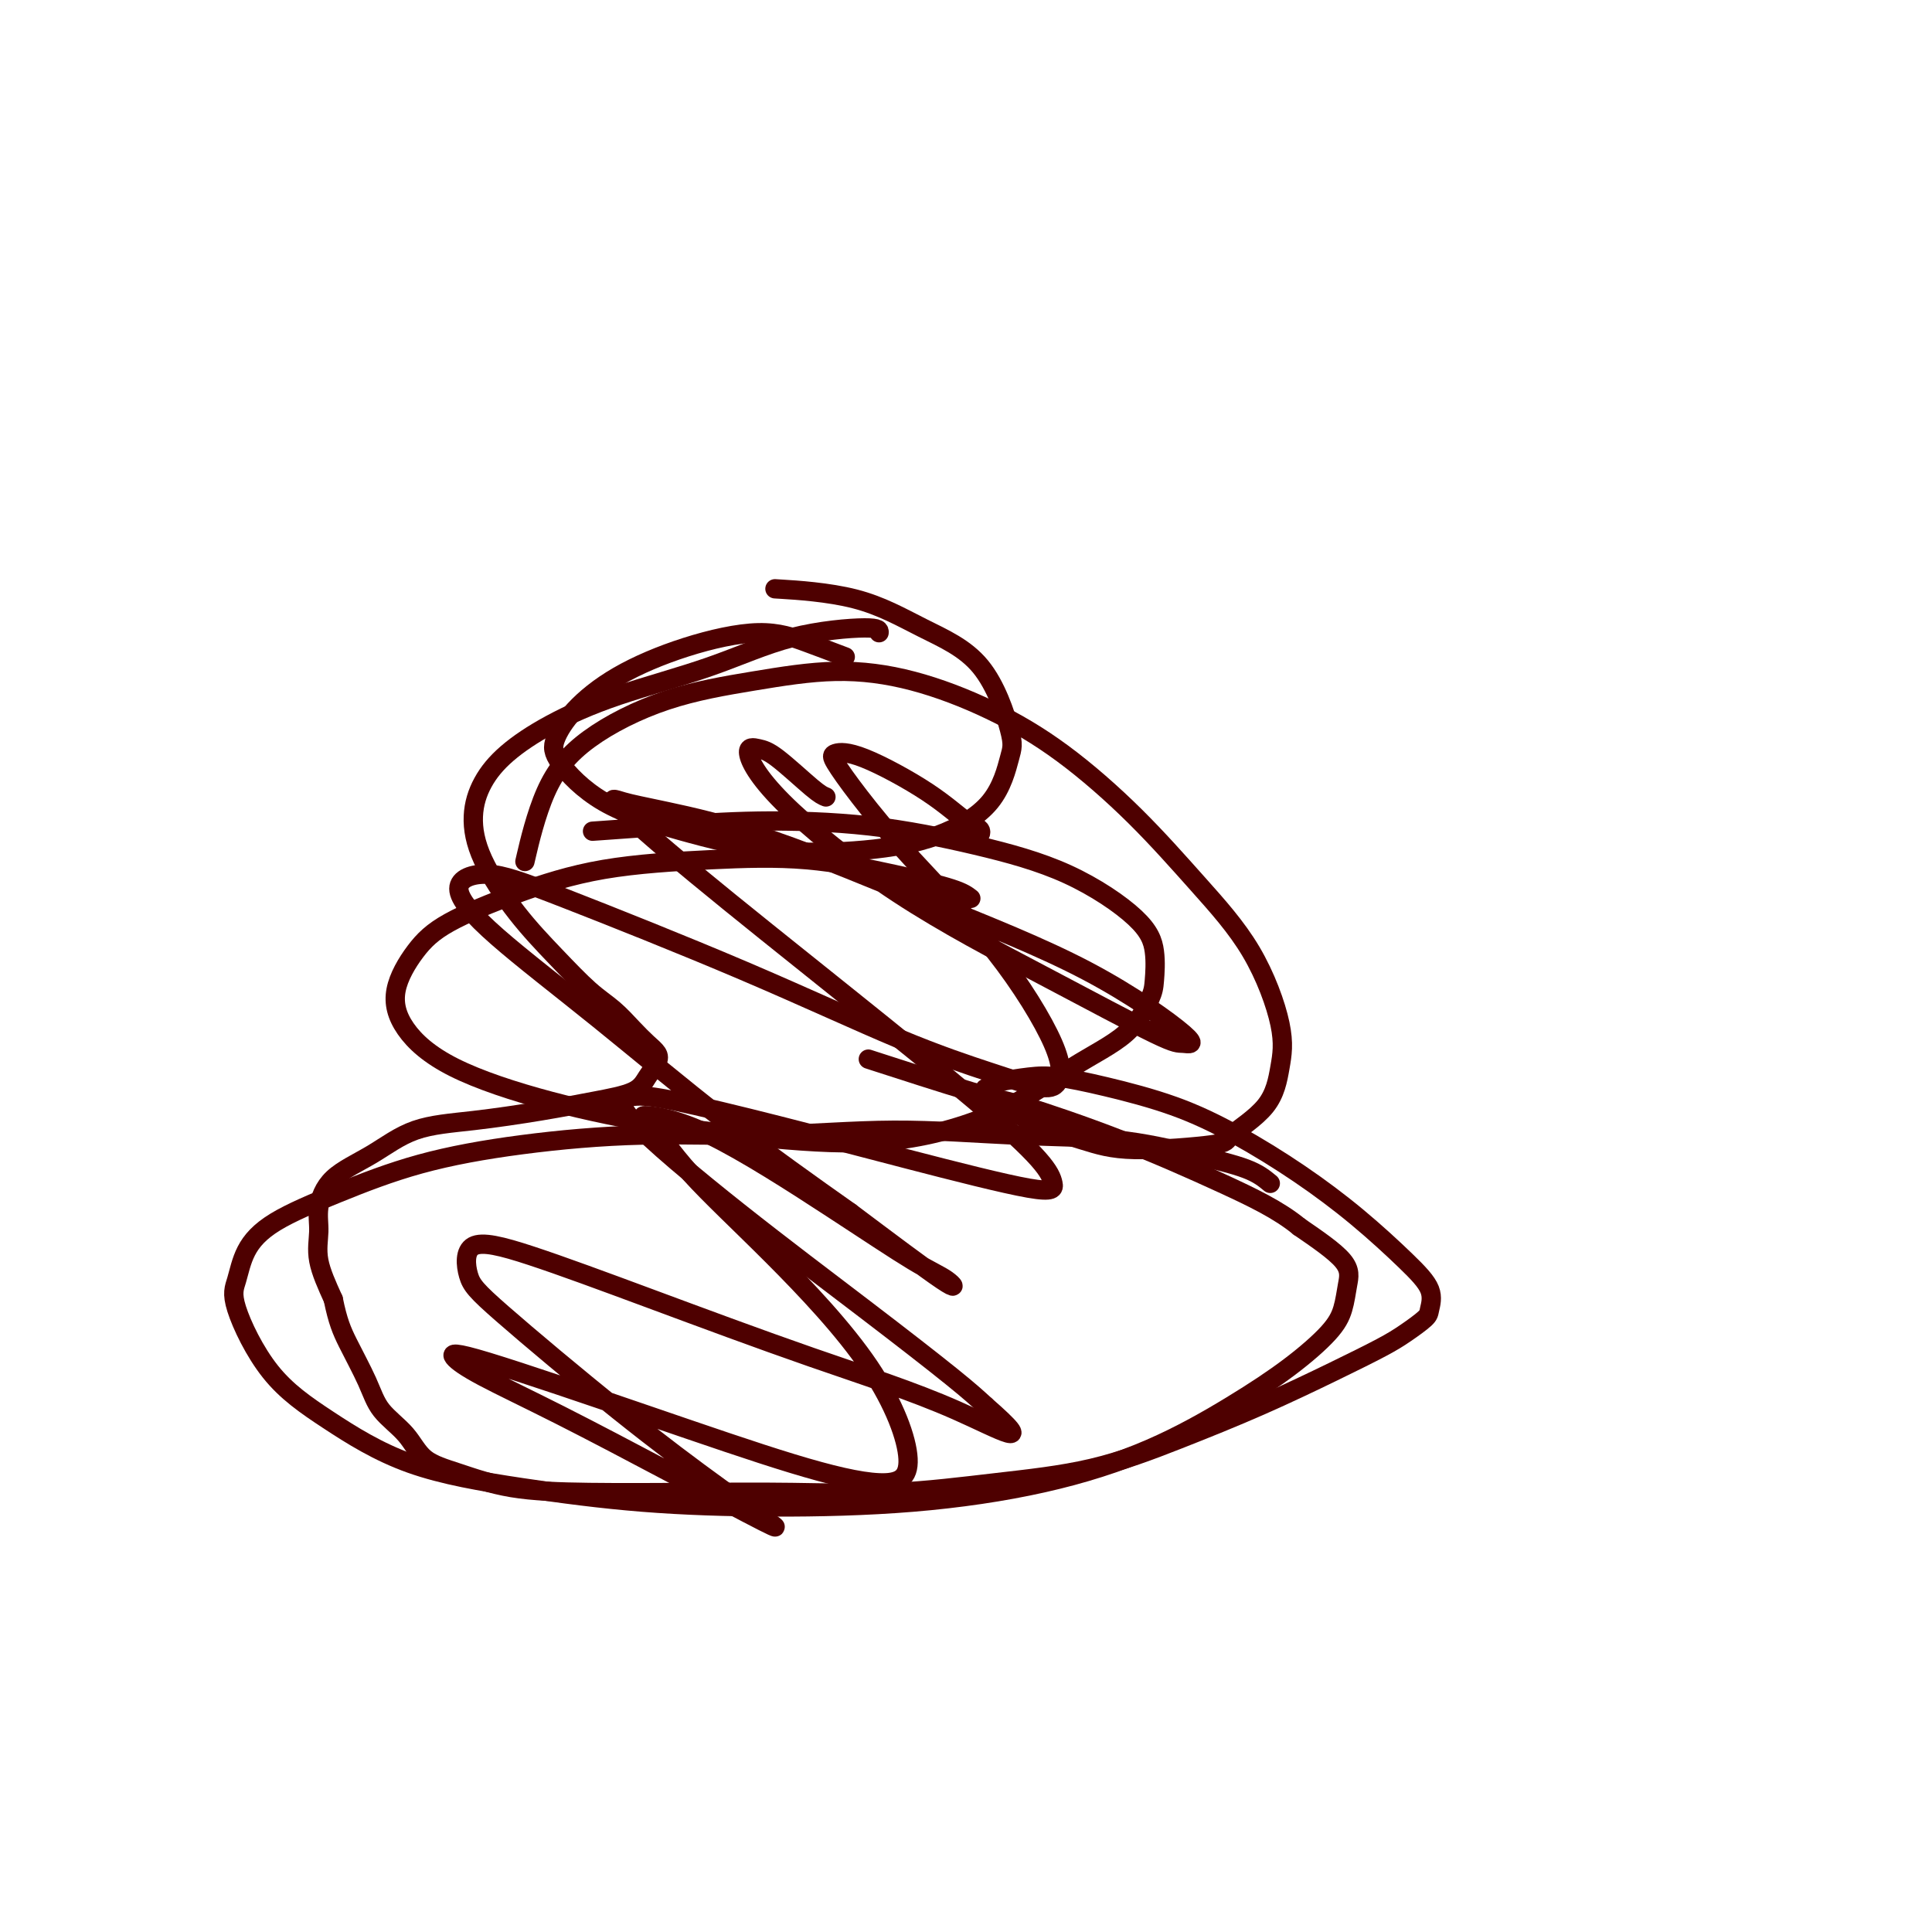
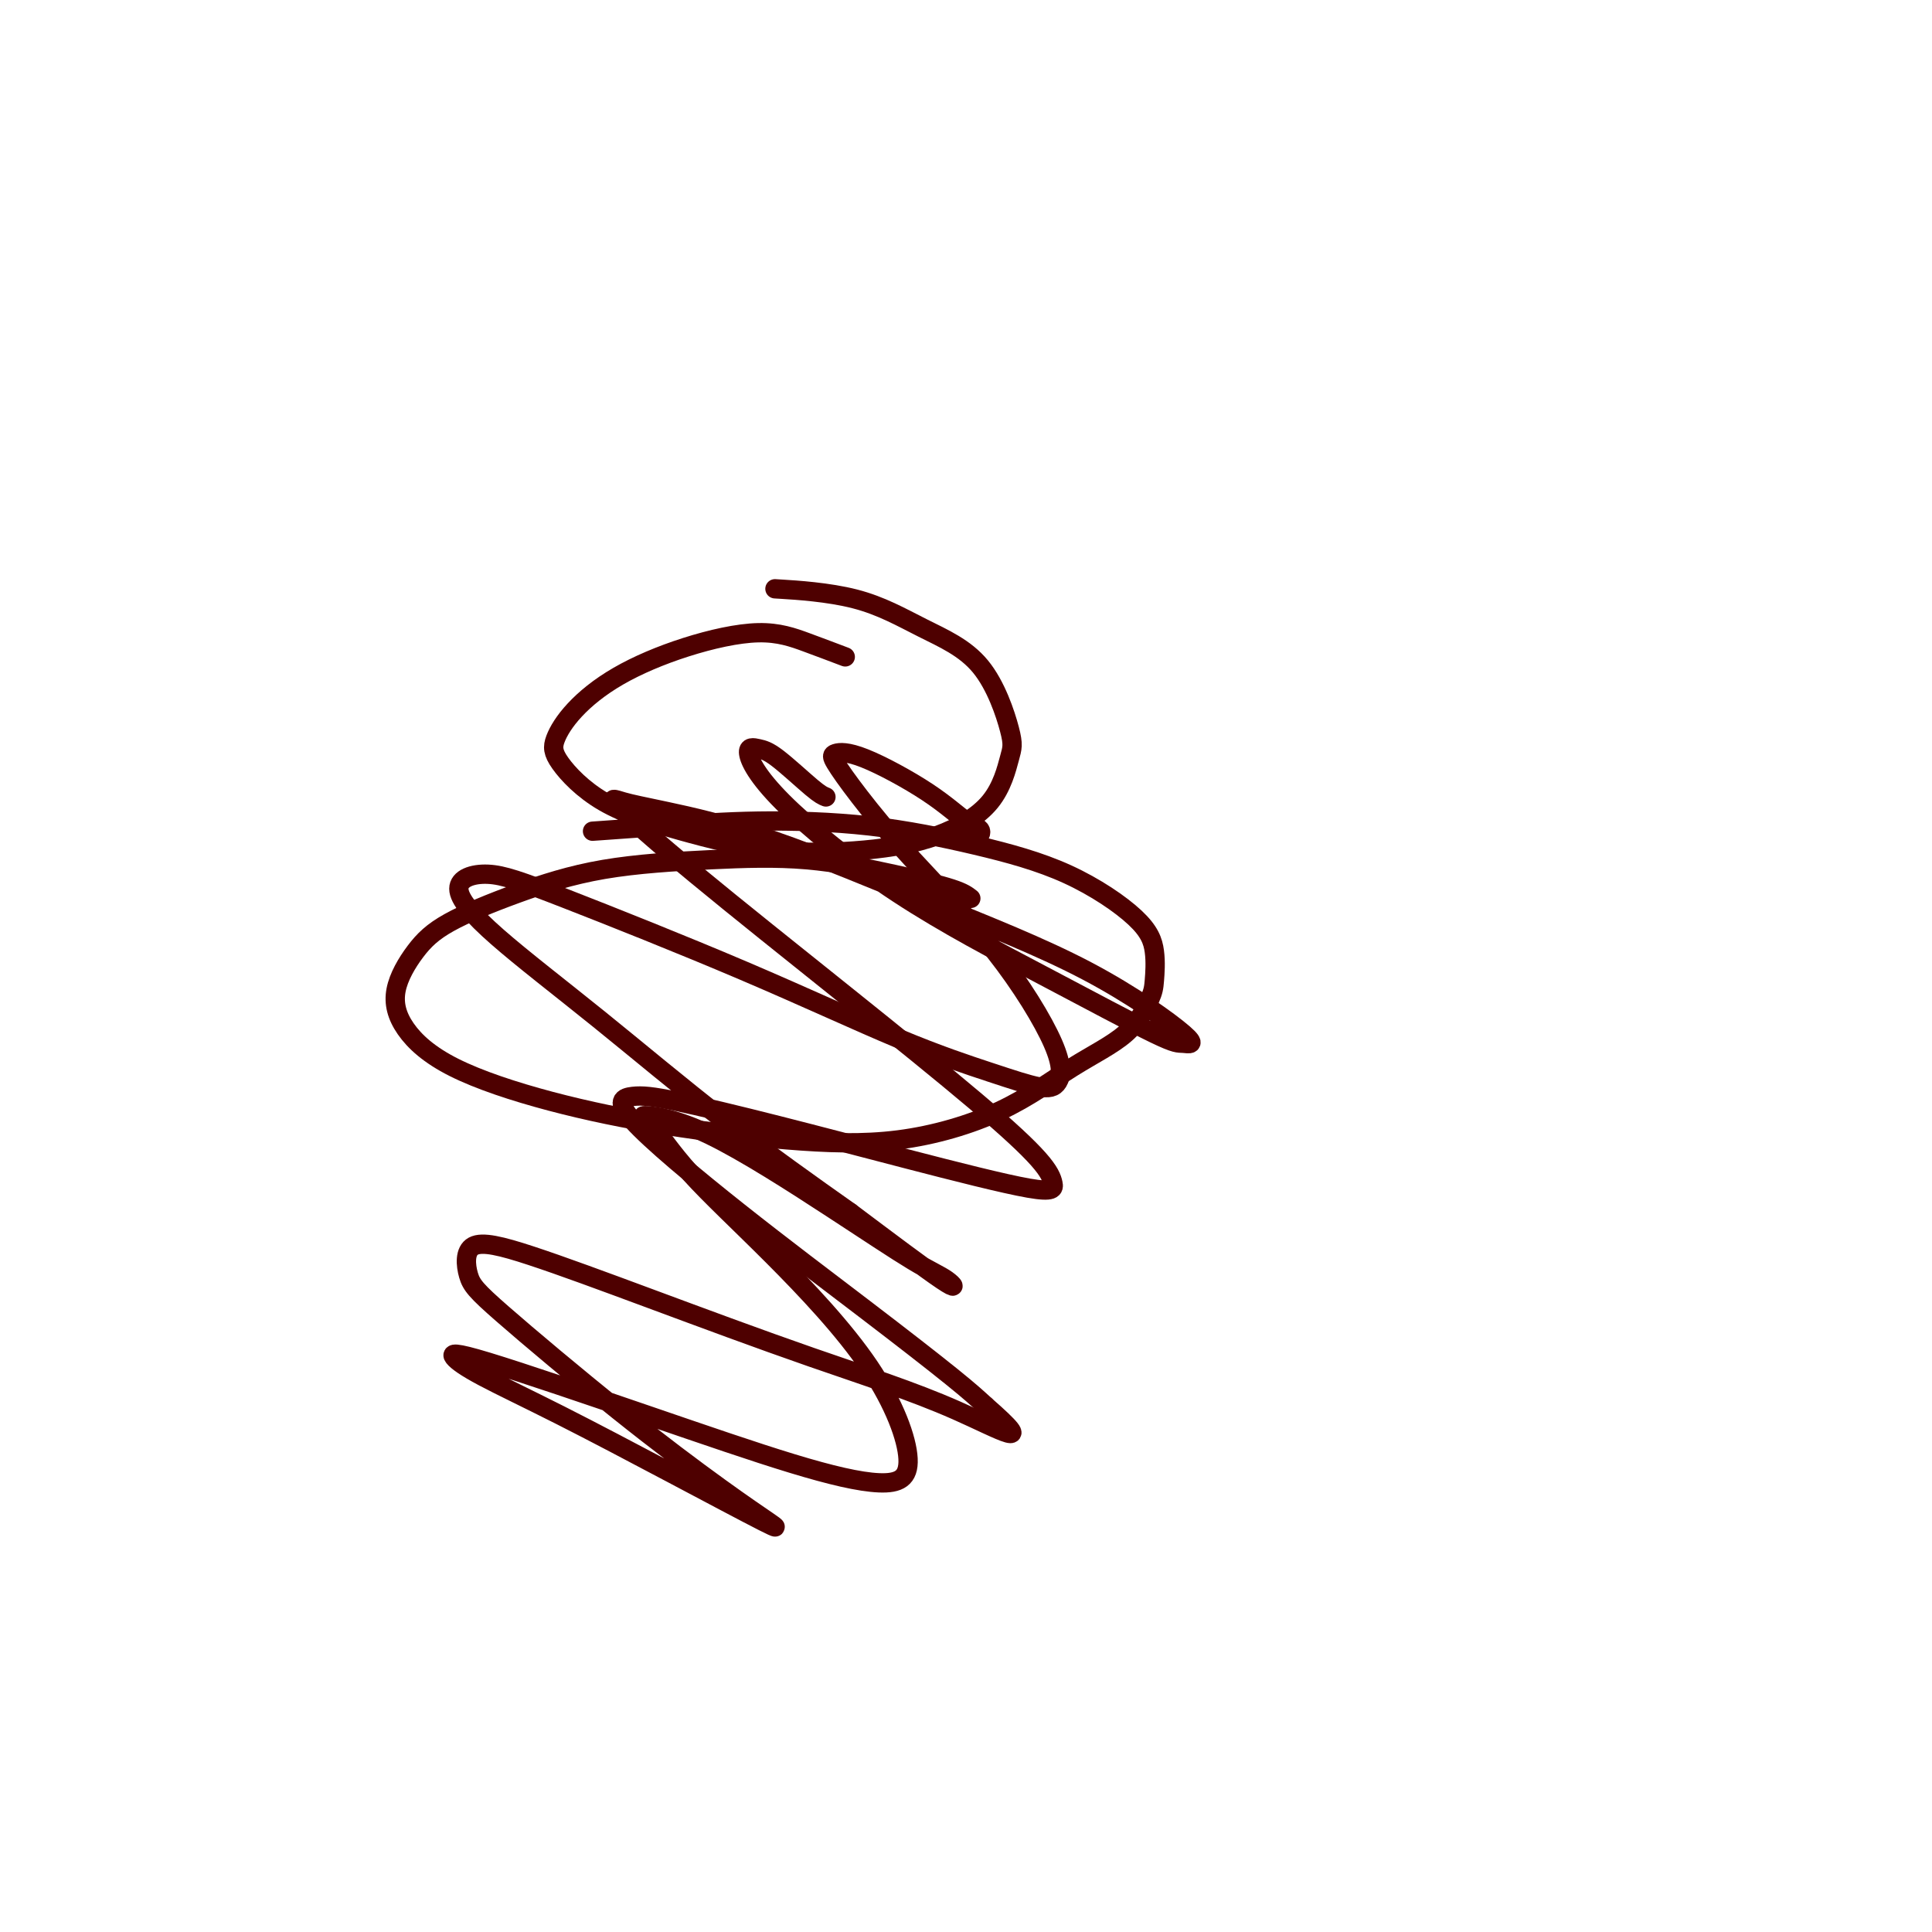
<svg xmlns="http://www.w3.org/2000/svg" viewBox="0 0 400 400" version="1.1">
  <g fill="none" stroke="#4E0000" stroke-width="4" stroke-linecap="round" stroke-linejoin="round">
-     <path d="M263,245c-1.225,-1.014 -2.450,-2.028 -5,-3c-2.550,-0.972 -6.427,-1.903 -11,-3c-4.573,-1.097 -9.844,-2.362 -16,-3c-6.156,-0.638 -13.196,-0.650 -21,-1c-7.804,-0.350 -16.372,-1.040 -25,-1c-8.628,0.040 -17.316,0.809 -26,1c-8.684,0.191 -17.364,-0.198 -26,0c-8.636,0.198 -17.227,0.981 -25,2c-7.773,1.019 -14.726,2.275 -21,4c-6.274,1.725 -11.868,3.920 -17,6c-5.132,2.080 -9.802,4.045 -13,6c-3.198,1.955 -4.922,3.901 -6,6c-1.078,2.099 -1.508,4.350 -2,6c-0.492,1.650 -1.047,2.699 0,6c1.047,3.301 3.694,8.852 7,13c3.306,4.148 7.271,6.891 12,10c4.729,3.109 10.221,6.583 17,9c6.779,2.417 14.844,3.776 23,5c8.156,1.224 16.403,2.313 25,3c8.597,0.687 17.544,0.973 27,1c9.456,0.027 19.422,-0.206 29,-1c9.578,-0.794 18.768,-2.151 27,-4c8.232,-1.849 15.505,-4.191 22,-7c6.495,-2.809 12.213,-6.085 17,-9c4.787,-2.915 8.645,-5.470 12,-8c3.355,-2.530 6.208,-5.034 8,-7c1.792,-1.966 2.521,-3.393 3,-5c0.479,-1.607 0.706,-3.394 1,-5c0.294,-1.606 0.655,-3.030 -1,-5c-1.655,-1.970 -5.328,-4.485 -9,-7" />
-     <path d="M269,254c-4.196,-3.456 -9.685,-6.097 -16,-9c-6.315,-2.903 -13.457,-6.068 -21,-9c-7.543,-2.932 -15.486,-5.631 -20,-7c-4.514,-1.369 -5.600,-1.407 -11,-3c-5.400,-1.593 -15.114,-4.741 -19,-6c-3.886,-1.259 -1.943,-0.630 0,0" />
    <path d="M201,186c-0.755,-0.594 -1.509,-1.189 -4,-2c-2.491,-0.811 -6.718,-1.839 -12,-3c-5.282,-1.161 -11.619,-2.454 -18,-3c-6.381,-0.546 -12.807,-0.344 -20,0c-7.193,0.344 -15.155,0.830 -22,2c-6.845,1.170 -12.575,3.023 -18,5c-5.425,1.977 -10.545,4.077 -14,6c-3.455,1.923 -5.245,3.668 -7,6c-1.755,2.332 -3.477,5.250 -4,8c-0.523,2.750 0.151,5.332 2,8c1.849,2.668 4.871,5.423 10,8c5.129,2.577 12.364,4.977 20,7c7.636,2.023 15.671,3.670 24,5c8.329,1.330 16.951,2.344 25,3c8.049,0.656 15.526,0.955 23,0c7.474,-0.955 14.945,-3.162 21,-6c6.055,-2.838 10.696,-6.305 15,-9c4.304,-2.695 8.273,-4.618 11,-7c2.727,-2.382 4.213,-5.224 5,-7c0.787,-1.776 0.875,-2.487 1,-4c0.125,-1.513 0.286,-3.827 0,-6c-0.286,-2.173 -1.019,-4.205 -4,-7c-2.981,-2.795 -8.211,-6.354 -14,-9c-5.789,-2.646 -12.138,-4.380 -19,-6c-6.862,-1.620 -14.236,-3.128 -22,-4c-7.764,-0.872 -15.916,-1.110 -23,-1c-7.084,0.110 -13.100,0.568 -19,1c-5.900,0.432 -11.686,0.838 -14,1c-2.314,0.162 -1.157,0.081 0,0" />
    <path d="M175,136c-2.607,-0.987 -5.215,-1.974 -8,-3c-2.785,-1.026 -5.748,-2.091 -10,-2c-4.252,0.091 -9.793,1.339 -15,3c-5.207,1.661 -10.081,3.734 -14,6c-3.919,2.266 -6.883,4.723 -9,7c-2.117,2.277 -3.388,4.372 -4,6c-0.612,1.628 -0.565,2.788 1,5c1.565,2.212 4.647,5.476 9,8c4.353,2.524 9.977,4.308 16,6c6.023,1.692 12.443,3.292 19,4c6.557,0.708 13.249,0.526 19,0c5.751,-0.526 10.561,-1.395 15,-3c4.439,-1.605 8.507,-3.946 11,-7c2.493,-3.054 3.412,-6.821 4,-9c0.588,-2.179 0.845,-2.770 0,-6c-0.845,-3.230 -2.793,-9.100 -6,-13c-3.207,-3.900 -7.674,-5.829 -12,-8c-4.326,-2.171 -8.511,-4.585 -14,-6c-5.489,-1.415 -12.283,-1.833 -15,-2c-2.717,-0.167 -1.359,-0.084 0,0" />
-     <path d="M182,131c0.043,-0.506 0.087,-1.011 -3,-1c-3.087,0.011 -9.304,0.539 -15,2c-5.696,1.461 -10.870,3.855 -17,6c-6.130,2.145 -13.216,4.041 -19,6c-5.784,1.959 -10.266,3.982 -14,6c-3.734,2.018 -6.722,4.031 -9,6c-2.278,1.969 -3.848,3.893 -5,6c-1.152,2.107 -1.888,4.398 -2,7c-0.112,2.602 0.398,5.514 2,9c1.602,3.486 4.294,7.545 7,11c2.706,3.455 5.424,6.305 8,9c2.576,2.695 5.009,5.236 7,7c1.991,1.764 3.540,2.751 5,4c1.460,1.249 2.830,2.760 4,4c1.170,1.240 2.140,2.209 3,3c0.860,0.791 1.610,1.405 2,2c0.390,0.595 0.422,1.170 0,2c-0.422,0.830 -1.297,1.914 -2,3c-0.703,1.086 -1.234,2.175 -3,3c-1.766,0.825 -4.765,1.385 -8,2c-3.235,0.615 -6.704,1.285 -11,2c-4.296,0.715 -9.418,1.474 -14,2c-4.582,0.526 -8.625,0.817 -12,2c-3.375,1.183 -6.084,3.258 -9,5c-2.916,1.742 -6.041,3.152 -8,5c-1.959,1.848 -2.752,4.135 -3,6c-0.248,1.865 0.049,3.310 0,5c-0.049,1.690 -0.442,3.626 0,6c0.442,2.374 1.721,5.187 3,8" />
-     <path d="M69,269c0.931,4.573 1.758,6.506 3,9c1.242,2.494 2.897,5.549 4,8c1.103,2.451 1.652,4.299 3,6c1.348,1.701 3.493,3.254 5,5c1.507,1.746 2.374,3.683 4,5c1.626,1.317 4.010,2.013 7,3c2.990,0.987 6.586,2.266 11,3c4.414,0.734 9.647,0.923 16,1c6.353,0.077 13.825,0.042 21,0c7.175,-0.042 14.053,-0.091 21,0c6.947,0.091 13.964,0.323 21,0c7.036,-0.323 14.089,-1.201 21,-2c6.911,-0.799 13.678,-1.519 20,-3c6.322,-1.481 12.199,-3.722 18,-6c5.801,-2.278 11.526,-4.592 17,-7c5.474,-2.408 10.695,-4.909 15,-7c4.305,-2.091 7.692,-3.773 10,-5c2.308,-1.227 3.535,-2.001 5,-3c1.465,-0.999 3.167,-2.224 4,-3c0.833,-0.776 0.799,-1.103 1,-2c0.201,-0.897 0.639,-2.363 0,-4c-0.639,-1.637 -2.355,-3.445 -5,-6c-2.645,-2.555 -6.220,-5.857 -10,-9c-3.780,-3.143 -7.767,-6.128 -12,-9c-4.233,-2.872 -8.713,-5.632 -13,-8c-4.287,-2.368 -8.381,-4.344 -13,-6c-4.619,-1.656 -9.763,-2.991 -14,-4c-4.237,-1.009 -7.569,-1.693 -10,-2c-2.431,-0.307 -3.962,-0.236 -6,0c-2.038,0.236 -4.582,0.639 -6,1c-1.418,0.361 -1.709,0.681 -2,1" />
-     <path d="M205,225c-2.215,0.514 -0.753,0.800 1,2c1.753,1.200 3.798,3.313 7,5c3.202,1.687 7.561,2.947 11,4c3.439,1.053 5.958,1.897 11,2c5.042,0.103 12.609,-0.537 16,-1c3.391,-0.463 2.607,-0.750 4,-2c1.393,-1.250 4.962,-3.461 7,-6c2.038,-2.539 2.545,-5.404 3,-8c0.455,-2.596 0.859,-4.922 0,-9c-0.859,-4.078 -2.981,-9.909 -6,-15c-3.019,-5.091 -6.937,-9.444 -11,-14c-4.063,-4.556 -8.273,-9.317 -13,-14c-4.727,-4.683 -9.970,-9.288 -15,-13c-5.030,-3.712 -9.845,-6.530 -15,-9c-5.155,-2.470 -10.648,-4.590 -16,-6c-5.352,-1.410 -10.563,-2.108 -16,-2c-5.437,0.108 -11.100,1.022 -17,2c-5.900,0.978 -12.037,2.019 -18,4c-5.963,1.981 -11.753,4.902 -16,8c-4.247,3.098 -6.951,6.372 -9,11c-2.049,4.628 -3.443,10.608 -4,13c-0.557,2.392 -0.279,1.196 0,0" />
    <path d="M171,165c-0.575,-0.222 -1.151,-0.444 -3,-2c-1.849,-1.556 -4.973,-4.448 -7,-6c-2.027,-1.552 -2.958,-1.766 -4,-2c-1.042,-0.234 -2.196,-0.490 -2,1c0.196,1.490 1.741,4.724 7,10c5.259,5.276 14.232,12.593 24,19c9.768,6.407 20.332,11.903 30,17c9.668,5.097 18.440,9.795 23,12c4.560,2.205 4.909,1.918 6,2c1.091,0.082 2.923,0.534 0,-2c-2.923,-2.534 -10.602,-8.055 -20,-13c-9.398,-4.945 -20.513,-9.316 -32,-14c-11.487,-4.684 -23.344,-9.681 -33,-13c-9.656,-3.319 -17.112,-4.959 -22,-6c-4.888,-1.041 -7.208,-1.483 -9,-2c-1.792,-0.517 -3.055,-1.108 -1,1c2.055,2.108 7.430,6.914 16,14c8.570,7.086 20.335,16.453 31,25c10.665,8.547 20.229,16.273 27,22c6.771,5.727 10.749,9.454 13,12c2.251,2.546 2.775,3.912 3,5c0.225,1.088 0.151,1.898 -5,1c-5.151,-0.898 -15.379,-3.504 -25,-6c-9.621,-2.496 -18.636,-4.880 -27,-7c-8.364,-2.120 -16.077,-3.974 -21,-5c-4.923,-1.026 -7.056,-1.223 -9,-1c-1.944,0.223 -3.701,0.866 0,5c3.701,4.134 12.858,11.757 22,19c9.142,7.243 18.269,14.104 26,20c7.731,5.896 14.066,10.827 18,14c3.934,3.173 5.467,4.586 7,6" />
    <path d="M204,291c11.314,9.862 3.098,5.016 -6,1c-9.098,-4.016 -19.077,-7.201 -30,-11c-10.923,-3.799 -22.790,-8.213 -33,-12c-10.210,-3.787 -18.762,-6.947 -25,-9c-6.238,-2.053 -10.160,-2.998 -12,-2c-1.840,0.998 -1.597,3.941 -1,6c0.597,2.059 1.550,3.235 7,8c5.450,4.765 15.398,13.120 24,20c8.602,6.880 15.859,12.286 21,16c5.141,3.714 8.165,5.736 10,7c1.835,1.264 2.480,1.768 -1,0c-3.480,-1.768 -11.086,-5.810 -19,-10c-7.914,-4.190 -16.135,-8.530 -23,-12c-6.865,-3.470 -12.375,-6.071 -16,-8c-3.625,-1.929 -5.364,-3.188 -6,-4c-0.636,-0.812 -0.169,-1.179 7,1c7.169,2.179 21.042,6.903 33,11c11.958,4.097 22.003,7.566 30,10c7.997,2.434 13.947,3.832 18,4c4.053,0.168 6.209,-0.893 6,-5c-0.209,-4.107 -2.781,-11.259 -8,-19c-5.219,-7.741 -13.083,-16.072 -20,-23c-6.917,-6.928 -12.886,-12.455 -17,-17c-4.114,-4.545 -6.374,-8.109 -8,-10c-1.626,-1.891 -2.620,-2.110 -1,-2c1.620,0.110 5.852,0.548 13,4c7.148,3.452 17.211,9.920 25,15c7.789,5.080 13.304,8.774 17,11c3.696,2.226 5.572,2.984 7,4c1.428,1.016 2.408,2.290 -1,0c-3.408,-2.290 -11.204,-8.145 -19,-14" />
    <path d="M176,251c-7.707,-5.432 -16.975,-12.011 -26,-19c-9.025,-6.989 -17.807,-14.387 -26,-21c-8.193,-6.613 -15.797,-12.439 -21,-17c-5.203,-4.561 -8.004,-7.856 -8,-10c0.004,-2.144 2.811,-3.137 6,-3c3.189,0.137 6.758,1.403 16,5c9.242,3.597 24.157,9.524 37,15c12.843,5.476 23.614,10.499 32,14c8.386,3.501 14.388,5.478 19,7c4.612,1.522 7.834,2.587 10,3c2.166,0.413 3.277,0.174 4,-1c0.723,-1.174 1.059,-3.284 -1,-8c-2.059,-4.716 -6.512,-12.037 -12,-19c-5.488,-6.963 -12.009,-13.566 -17,-19c-4.991,-5.434 -8.452,-9.698 -11,-13c-2.548,-3.302 -4.184,-5.642 -5,-7c-0.816,-1.358 -0.813,-1.736 0,-2c0.813,-0.264 2.436,-0.416 6,1c3.564,1.416 9.070,4.400 13,7c3.930,2.600 6.285,4.815 8,6c1.715,1.185 2.790,1.338 3,2c0.210,0.662 -0.443,1.832 -2,2c-1.557,0.168 -4.016,-0.666 -5,-1c-0.984,-0.334 -0.492,-0.167 0,0" />
  </g>
</svg>